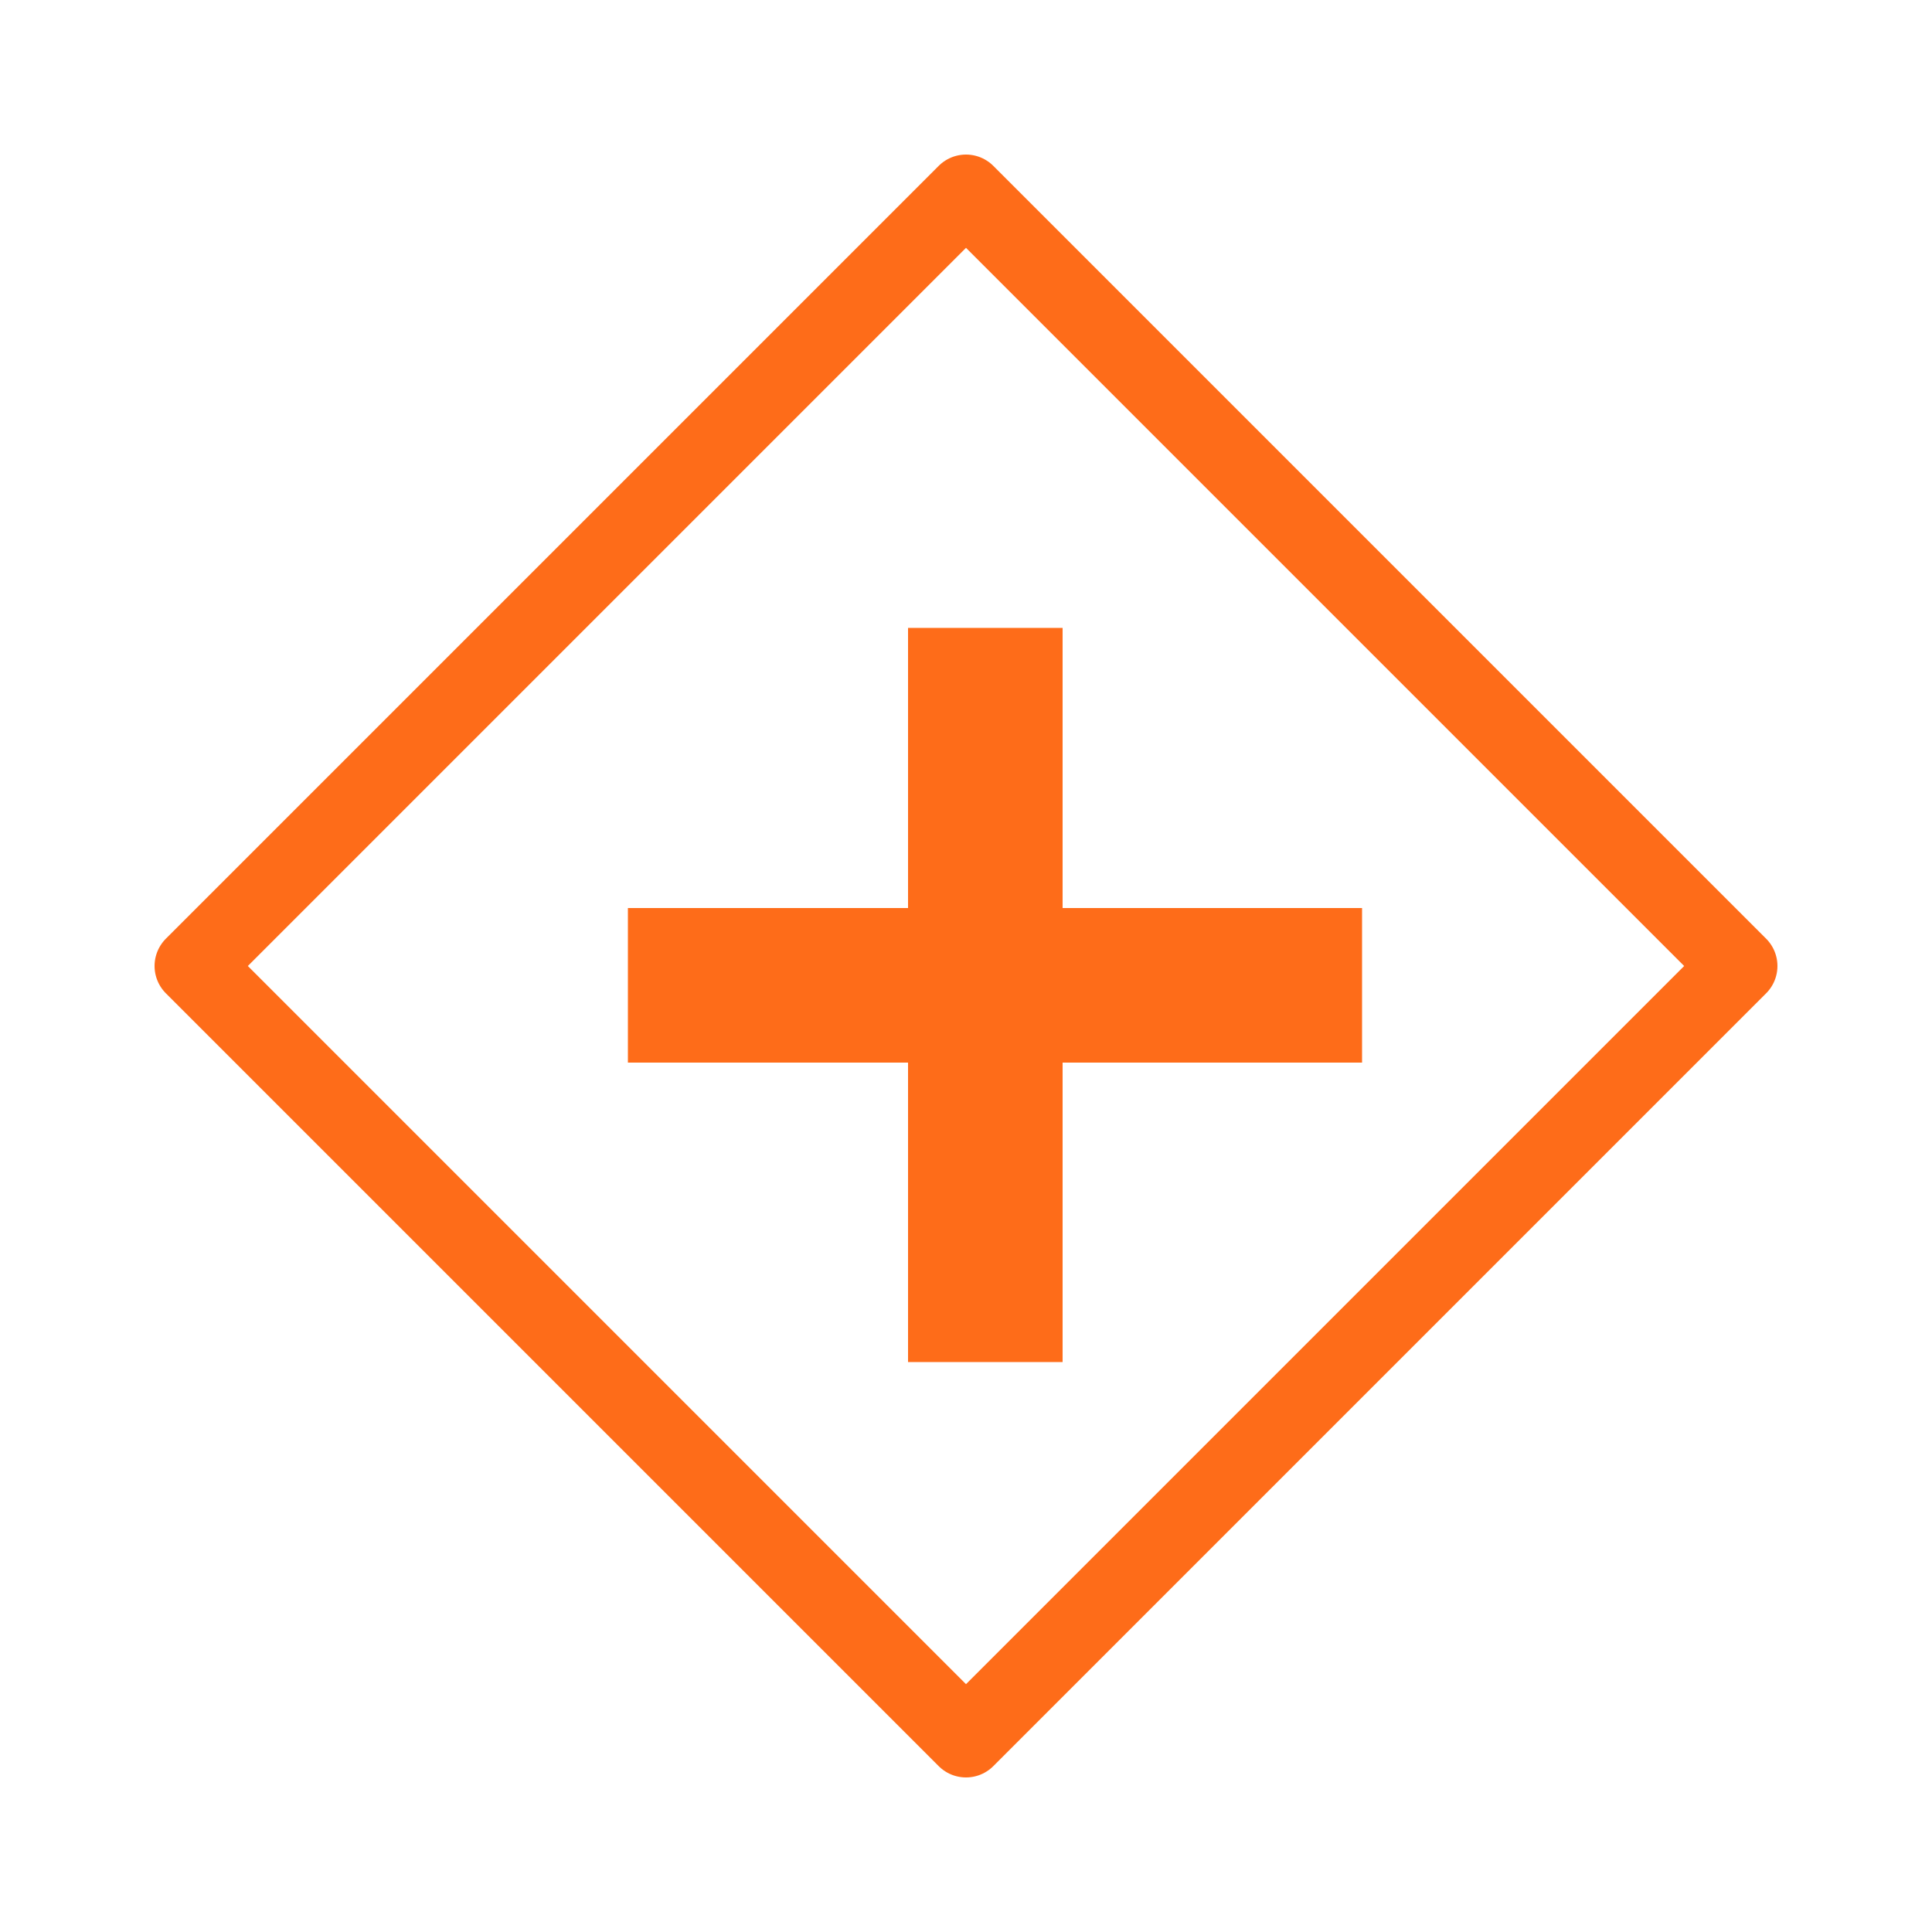
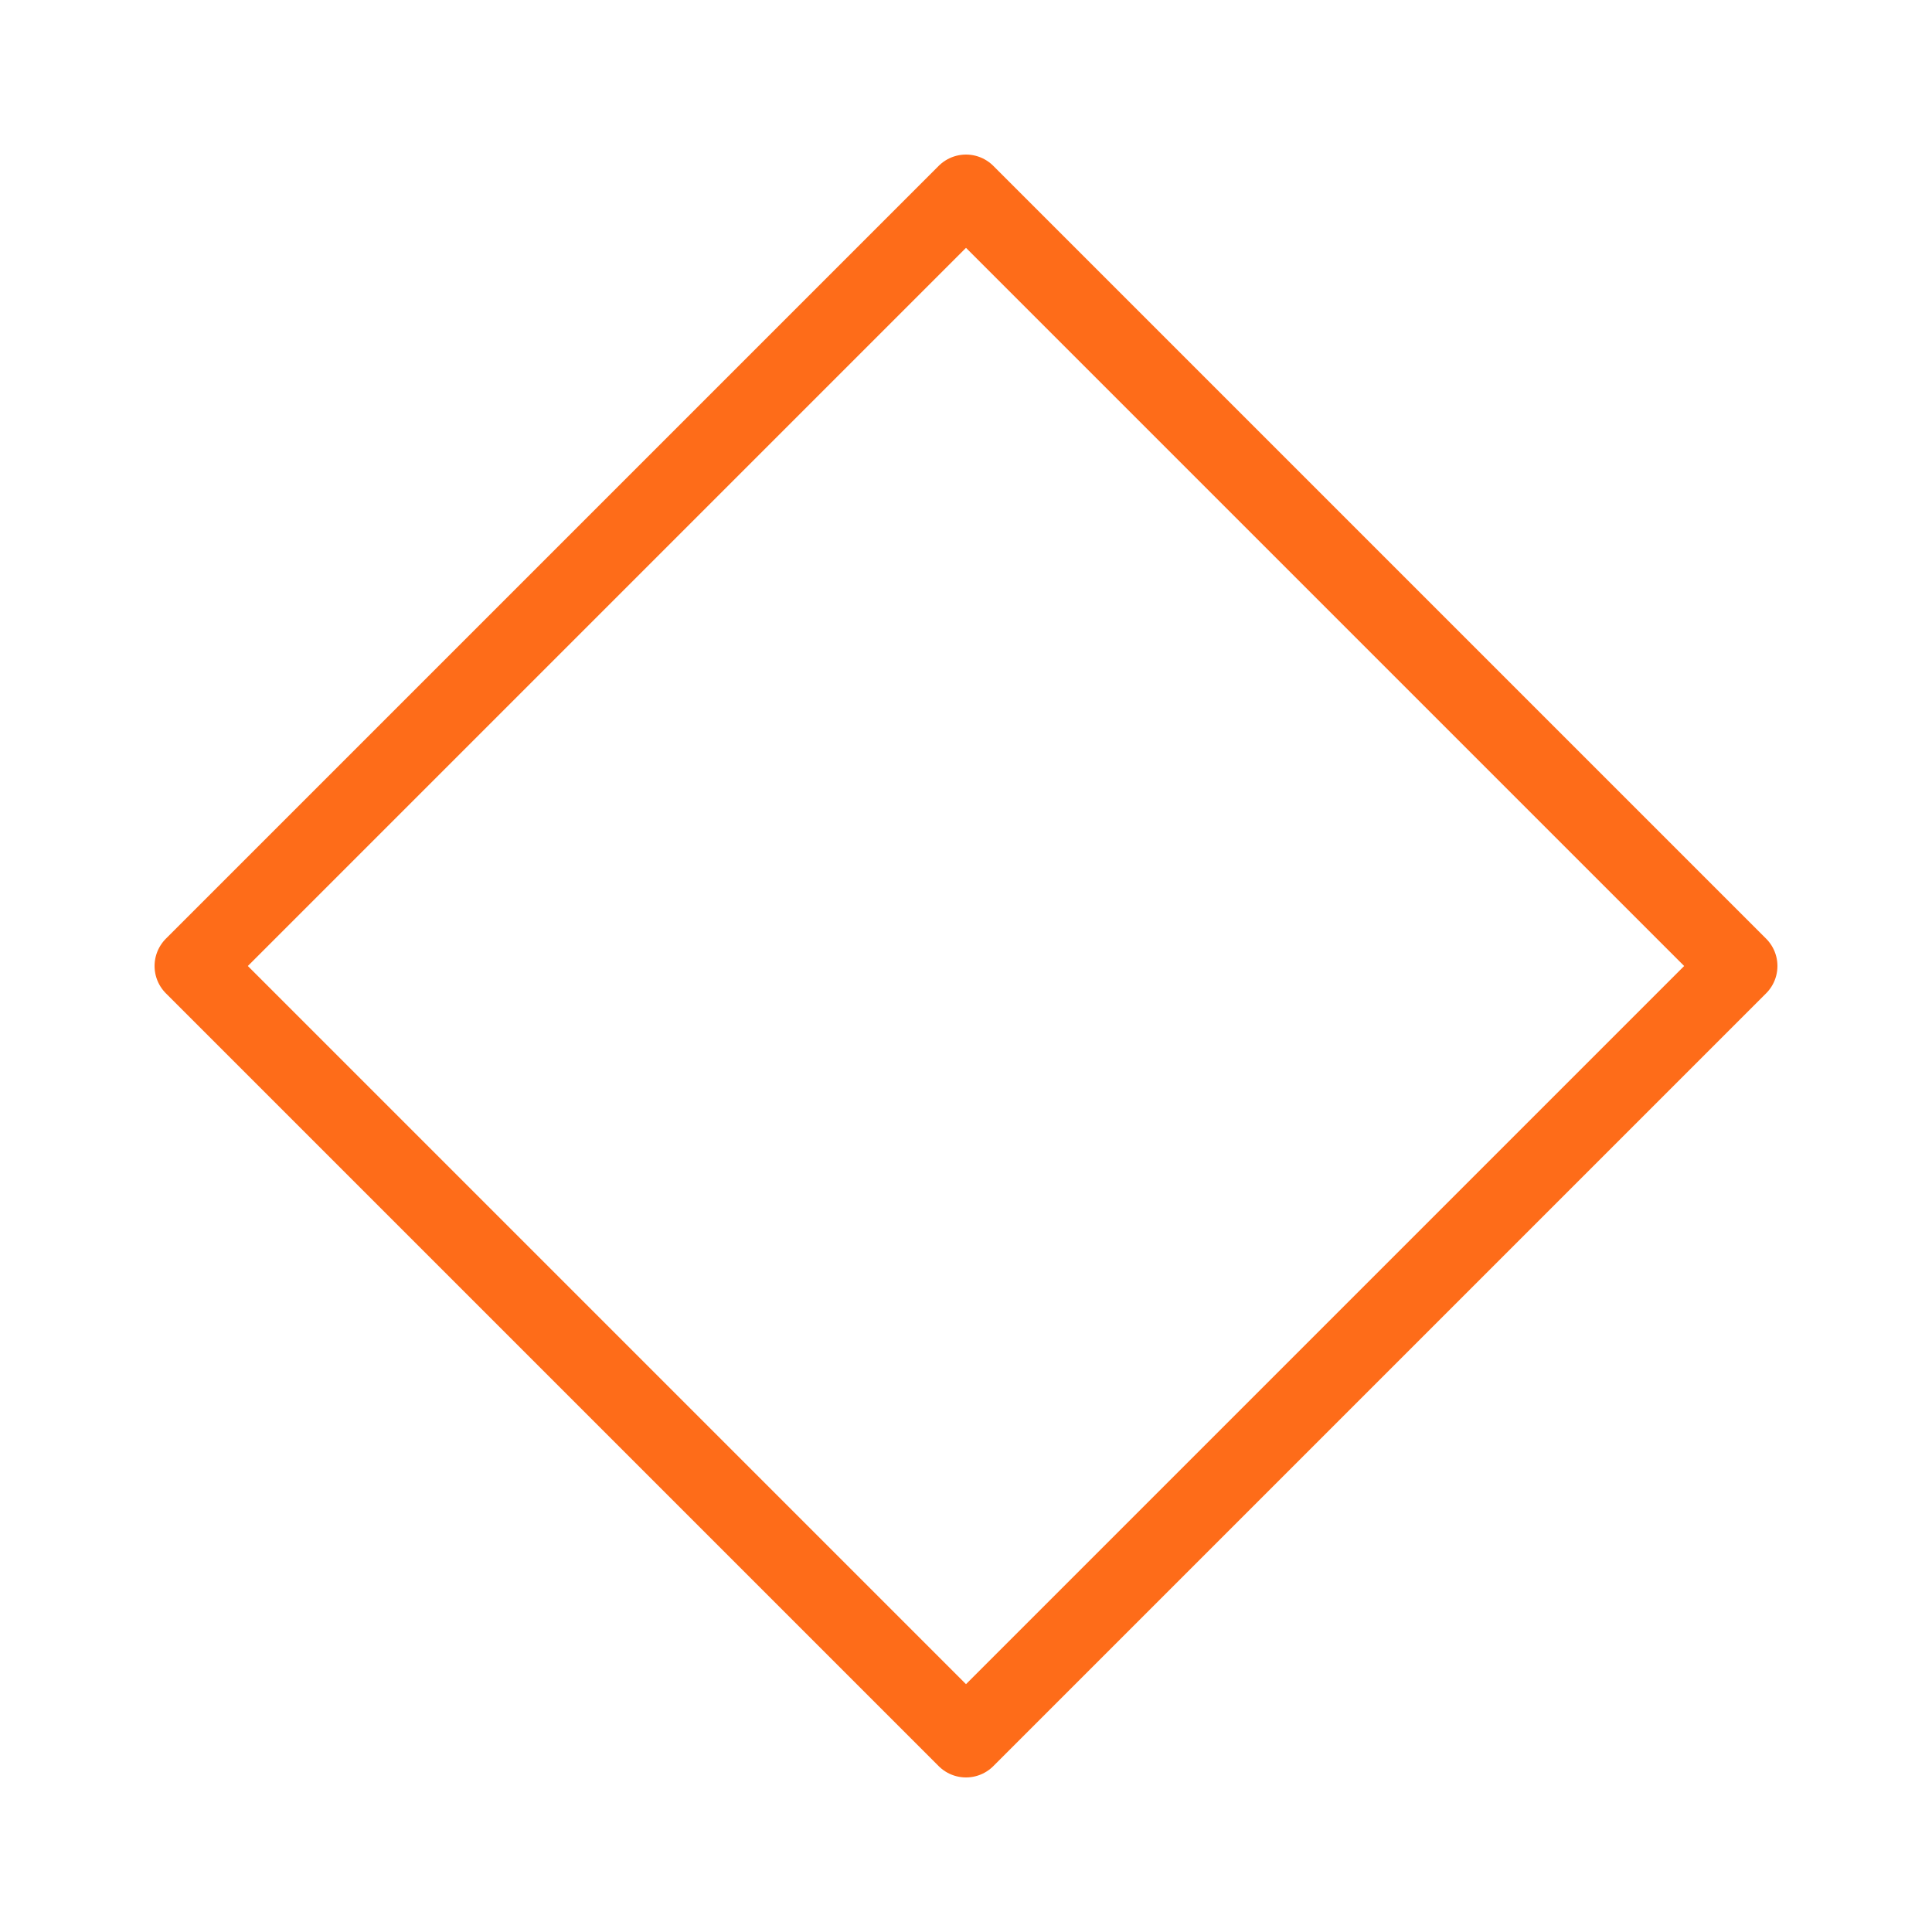
<svg xmlns="http://www.w3.org/2000/svg" xml:space="preserve" width="50" height="50" overflow="hidden">
  <g fill="none" stroke="#FE6C19">
    <path stroke-linecap="round" stroke-linejoin="round" stroke-width="2" d="M5 25 25 5l20 20-20 20z" style="-webkit-tap-highlight-color:transparent;stroke-linecap:round;stroke-linejoin:round;stroke-opacity:1" />
-     <path stroke-width="4" d="M11.25 20.5h19m-9.75-9.25v19" style="-webkit-tap-highlight-color:transparent;stroke-opacity:1" transform="translate(5 5)" />
  </g>
</svg>